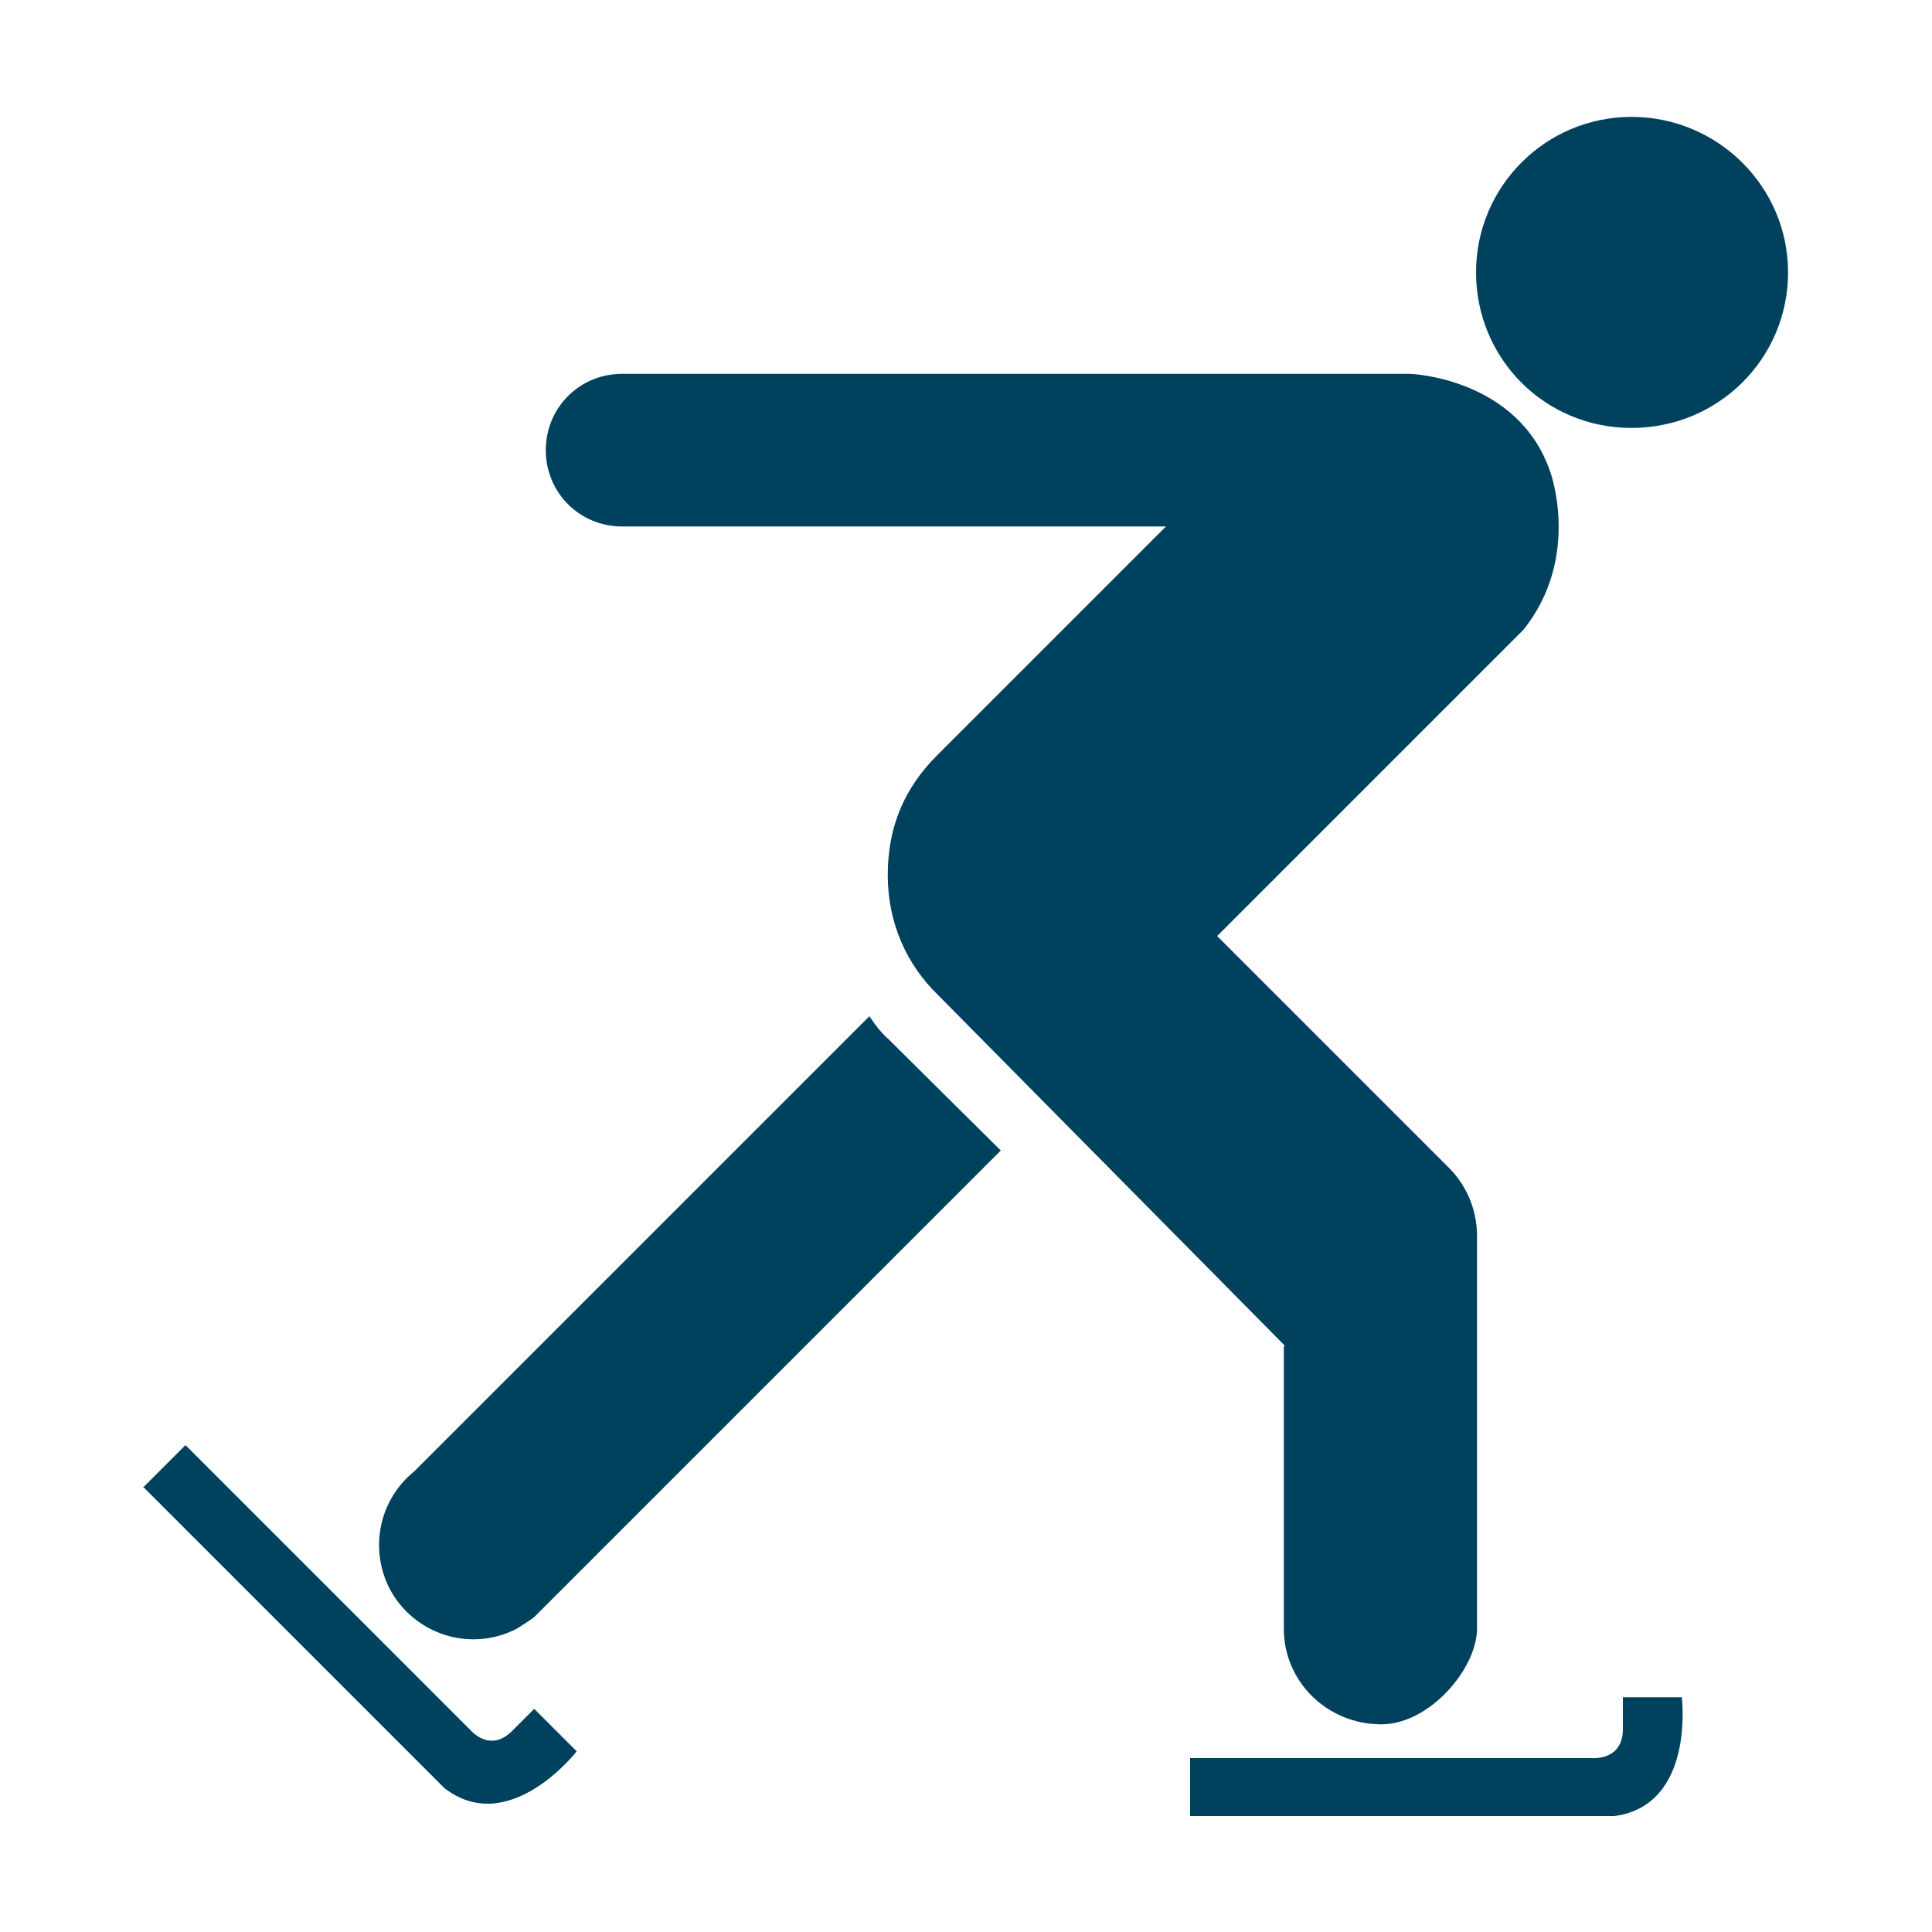
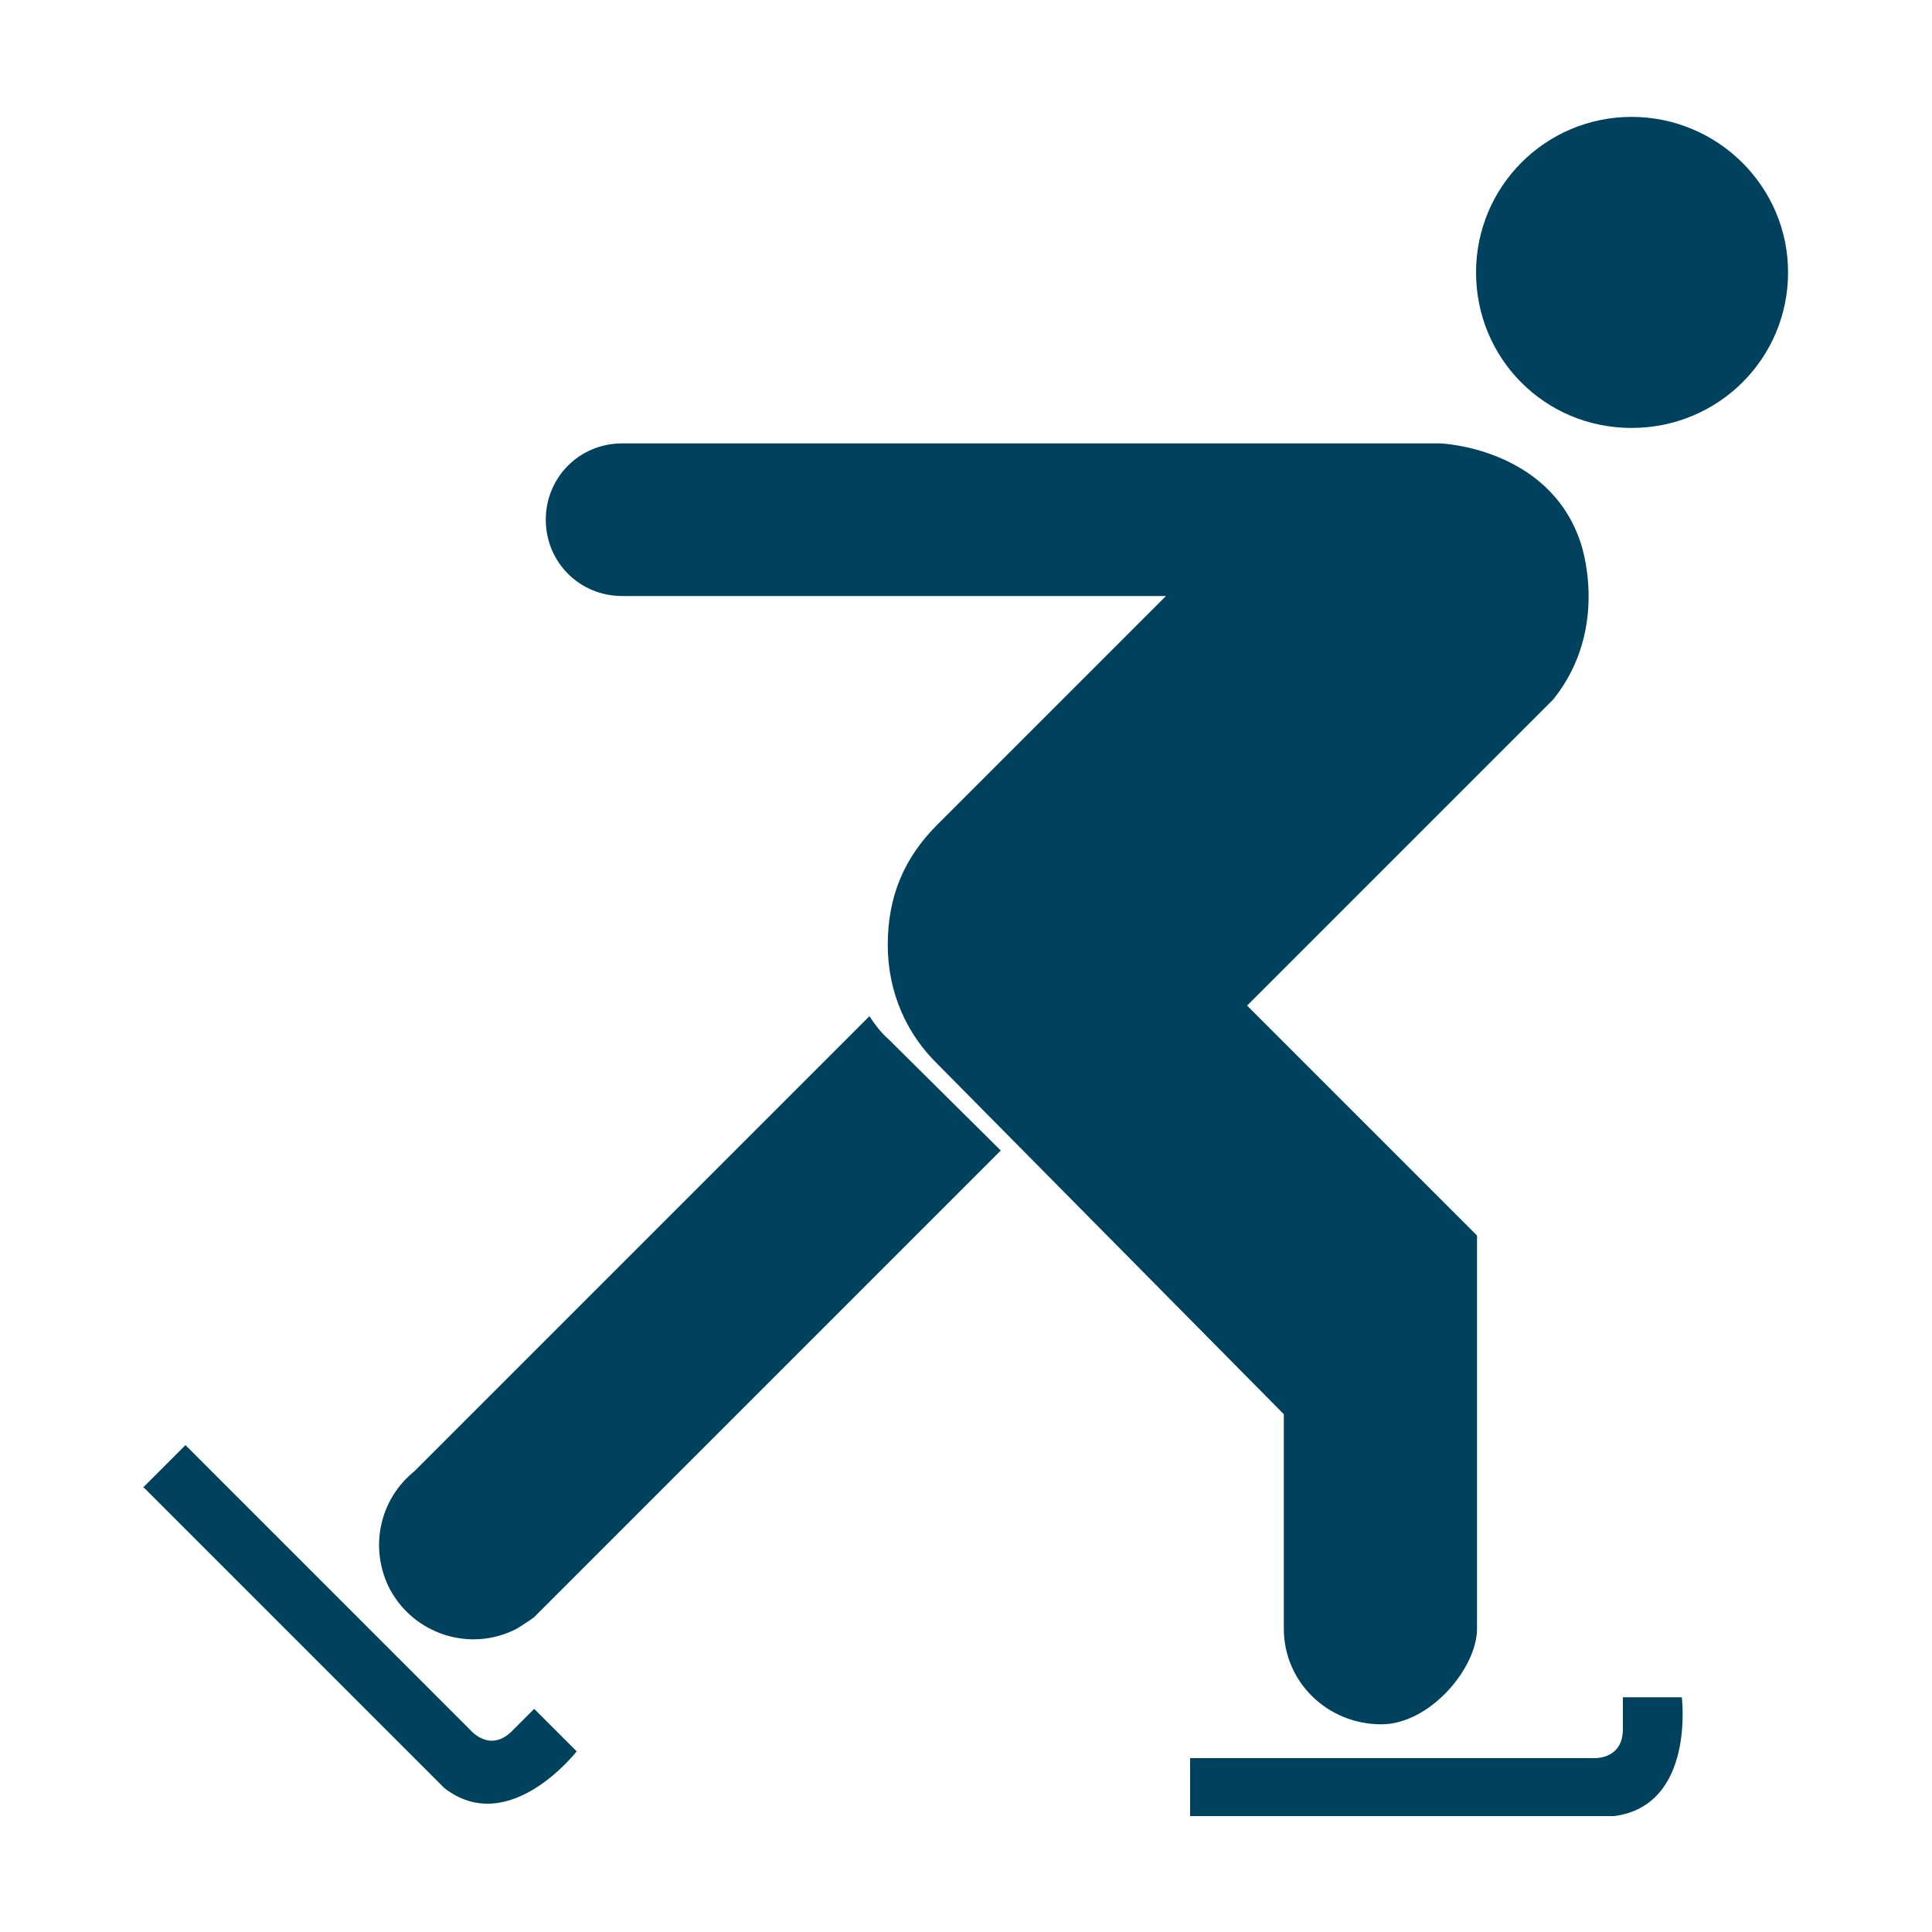
<svg xmlns="http://www.w3.org/2000/svg" id="Layer_1" data-name="Layer 1" viewBox="0 0 20 20">
  <defs>
    <style>
      .cls-1 {
        fill: #00425e;
      }
    </style>
  </defs>
-   <path class="cls-1" d="M15.28,2.82c0-.89.72-1.61,1.61-1.61s1.62.72,1.62,1.61-.72,1.61-1.62,1.61-1.61-.72-1.61-1.61ZM12.31,18.8h4.4c.84-.11.7-1.23.7-1.23h-.61v.33c0,.33-.32.3-.32.3h-4.16v.6ZM1.49,15.4l3.11,3.11c.67.52,1.37-.38,1.37-.38l-.44-.44-.23.23c-.23.23-.43-.01-.43-.01l-2.95-2.95-.44.44ZM13.29,13.94v2.92c0,.55.45.99,1.01.99.5,0,.99-.58.99-.99v-4.07c0-.28-.12-.54-.31-.72l-2.38-2.38,3.17-3.17c.6-.75.28-1.63.28-1.63-.33-.98-1.45-1.02-1.45-1.02H6.44c-.44,0-.79.35-.79.79s.35.79.79.79h5.63s-2.37,2.37-2.37,2.37c-.34.34-.51.74-.51,1.24s.2.93.52,1.24l3.59,3.63ZM9.2,10.76c-.08-.07-.14-.15-.2-.24l-4.71,4.71c-.36.29-.47.79-.26,1.21.25.48.84.67,1.32.42.06-.04.13-.08.18-.12l4.83-4.83-1.16-1.15Z" />
+   <path class="cls-1" d="M15.28,2.82c0-.89.72-1.61,1.61-1.61s1.62.72,1.62,1.61-.72,1.61-1.62,1.61-1.61-.72-1.61-1.61ZM12.31,18.8h4.4c.84-.11.7-1.23.7-1.23h-.61v.33c0,.33-.32.3-.32.3h-4.16v.6ZM1.49,15.4l3.11,3.11c.67.52,1.37-.38,1.37-.38l-.44-.44-.23.23c-.23.23-.43-.01-.43-.01l-2.95-2.95-.44.44ZM13.29,13.94v2.92c0,.55.45.99,1.01.99.5,0,.99-.58.99-.99v-4.07l-2.38-2.38,3.17-3.17c.6-.75.28-1.63.28-1.63-.33-.98-1.45-1.02-1.45-1.02H6.44c-.44,0-.79.35-.79.79s.35.79.79.79h5.63s-2.37,2.37-2.37,2.37c-.34.34-.51.74-.51,1.24s.2.93.52,1.24l3.59,3.63ZM9.2,10.76c-.08-.07-.14-.15-.2-.24l-4.71,4.71c-.36.29-.47.79-.26,1.21.25.48.84.67,1.32.42.06-.04.13-.08.18-.12l4.83-4.83-1.16-1.15Z" />
</svg>